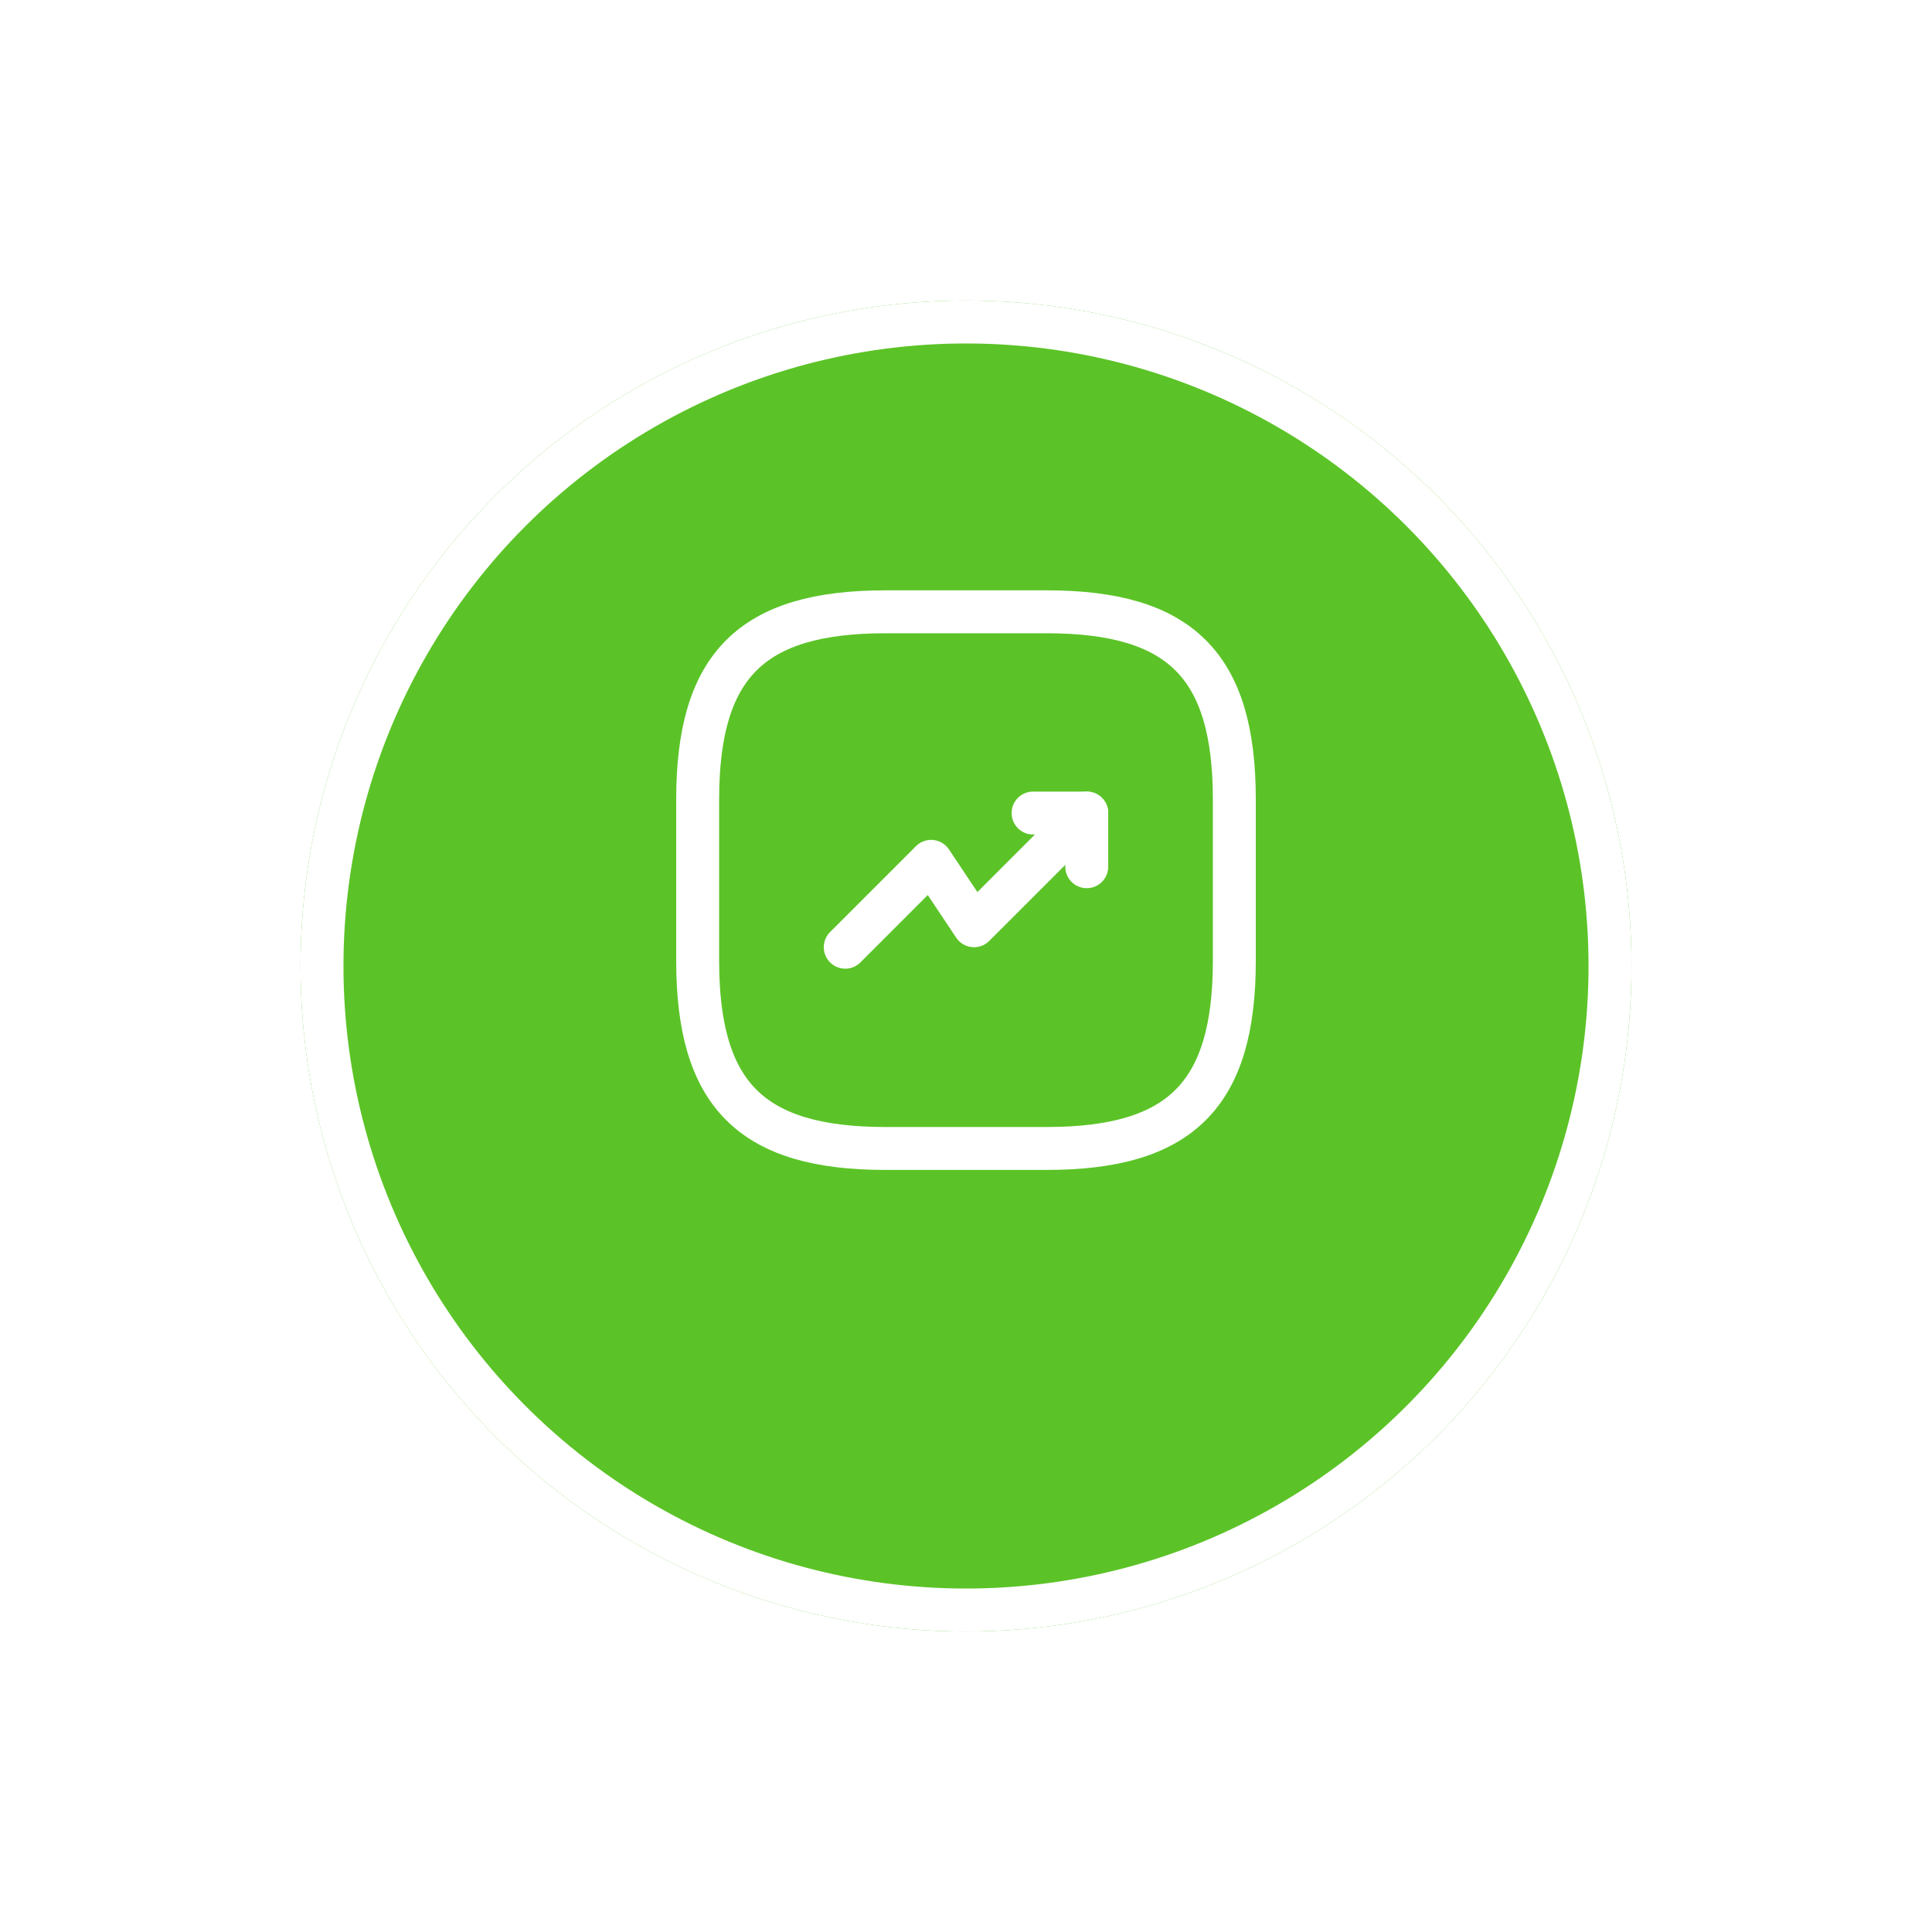
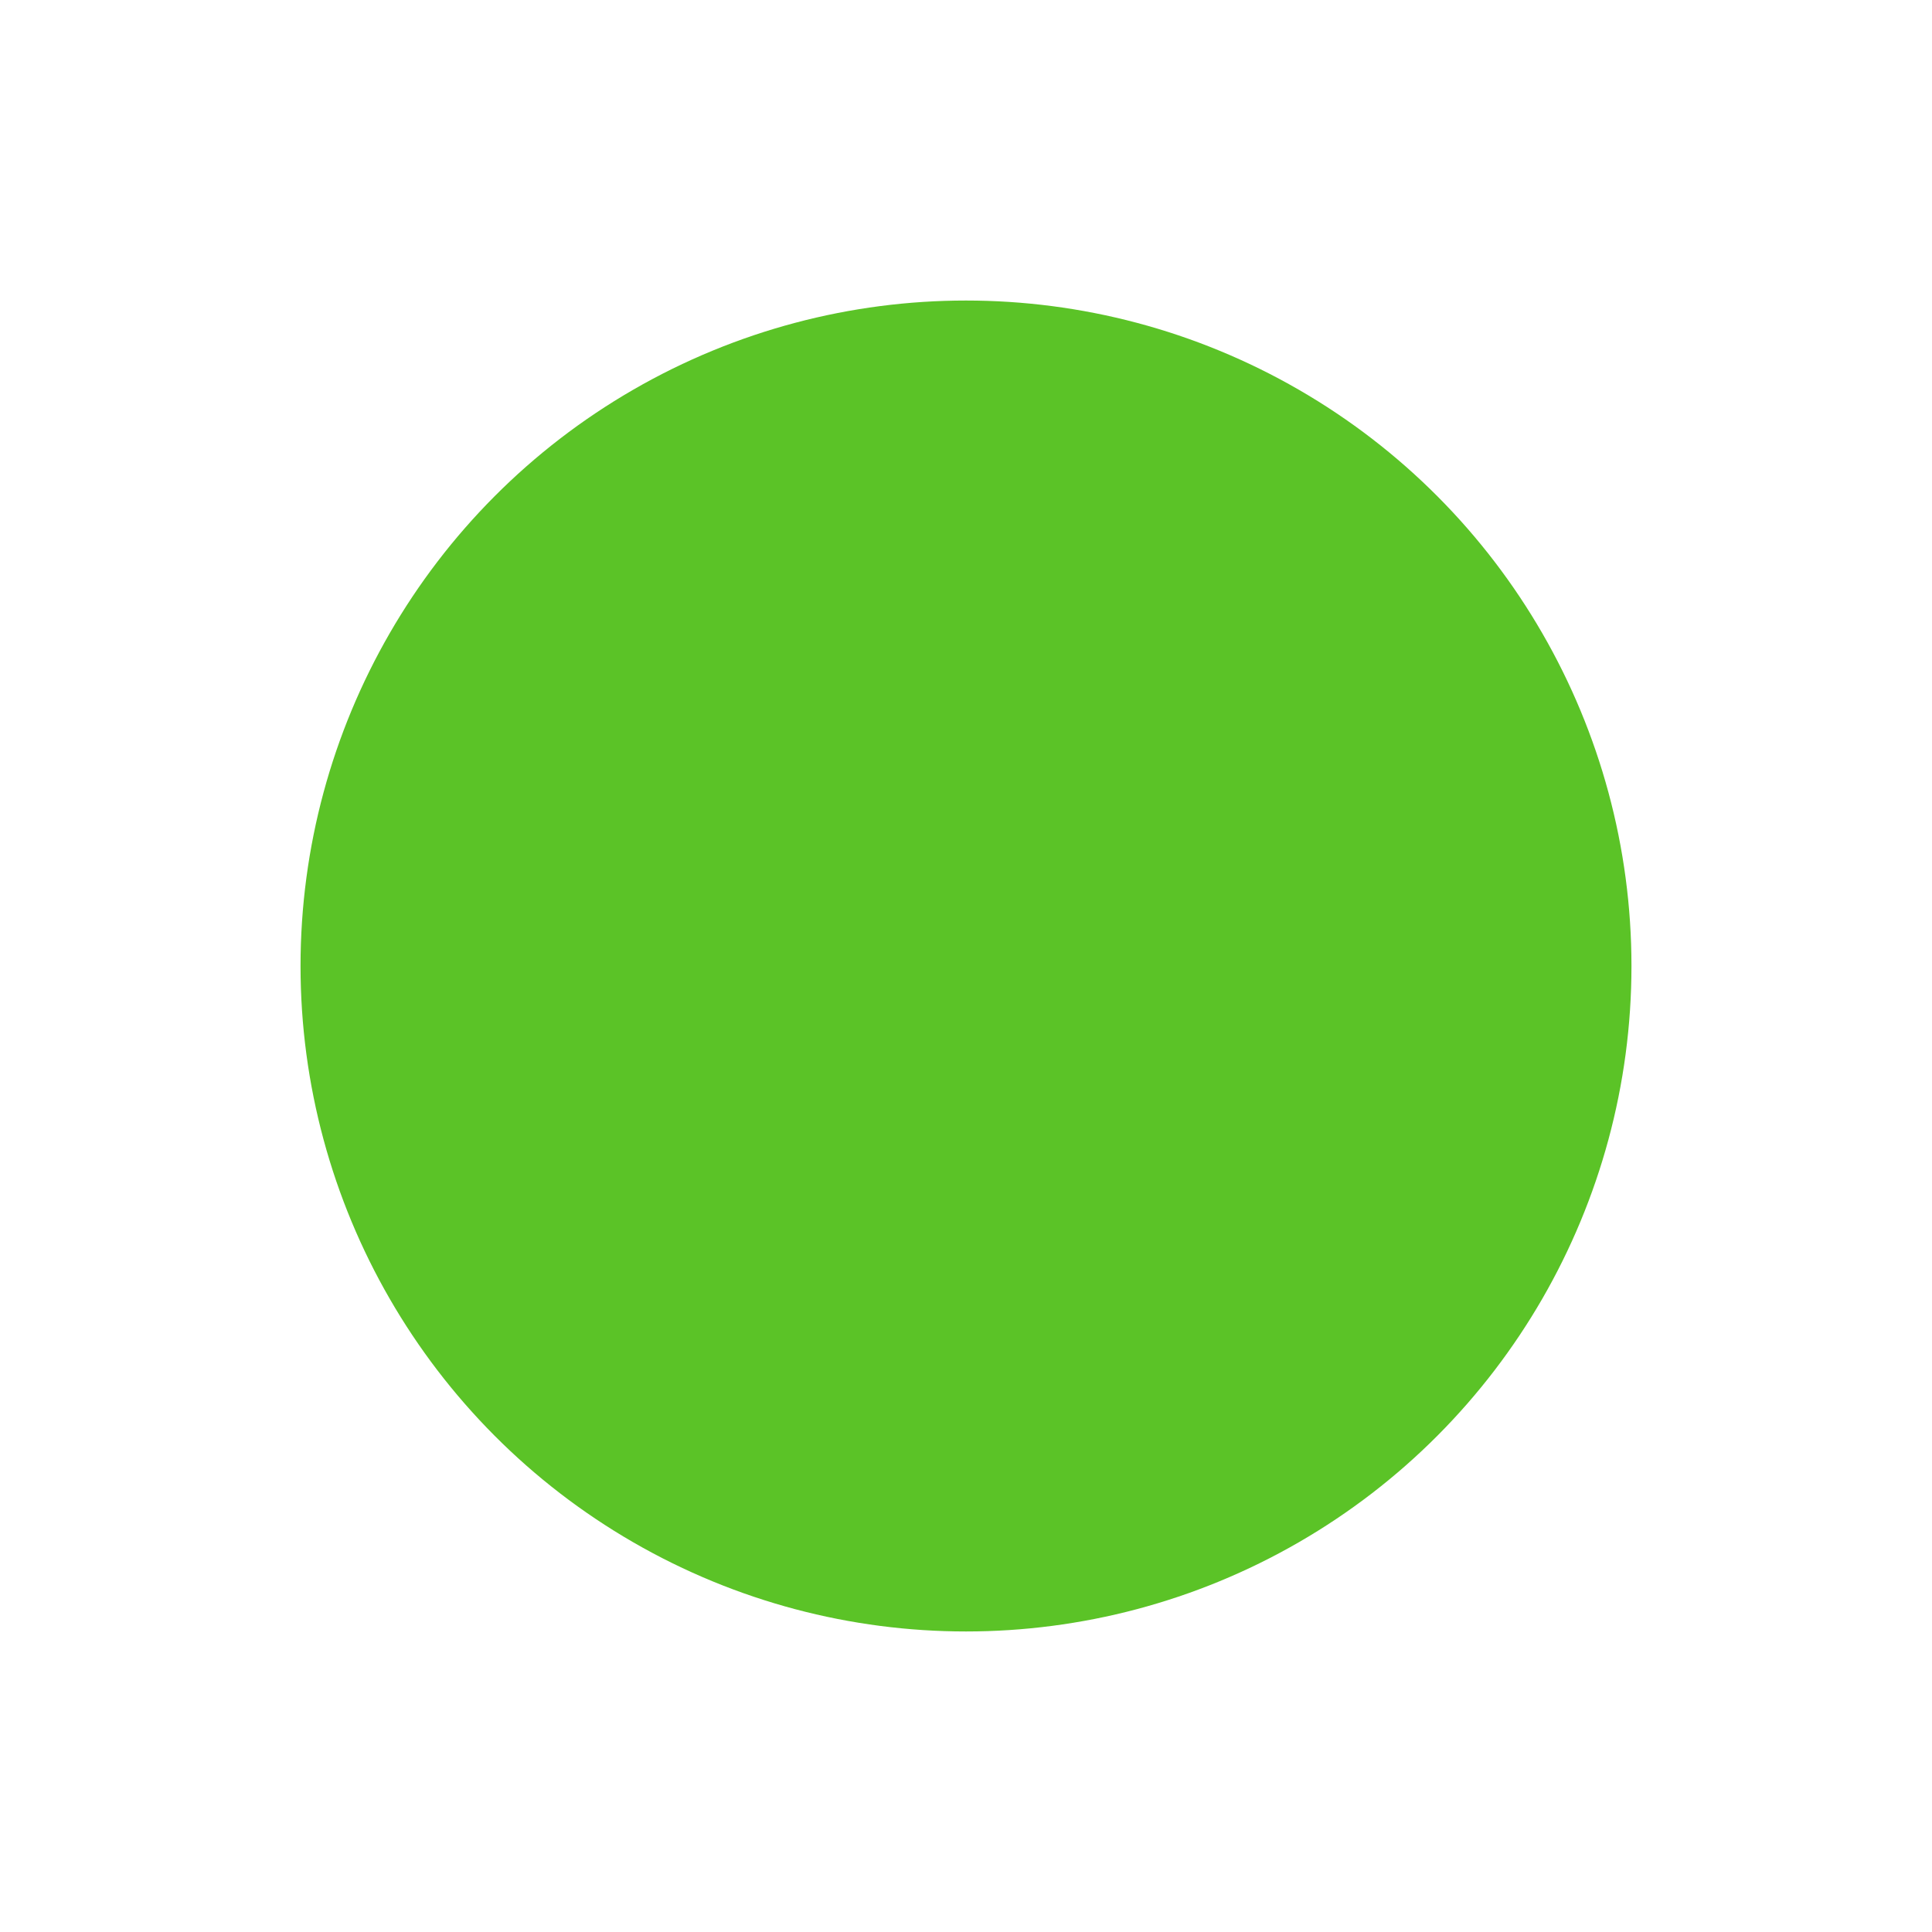
<svg xmlns="http://www.w3.org/2000/svg" width="90" height="90" viewBox="0 0 90 90" fill="none">
  <g filter="url(#filter0_d_1009_2231)">
    <circle cx="45" cy="41" r="31" fill="#5BC327" />
-     <circle cx="45" cy="41" r="30" stroke="white" stroke-width="2" />
  </g>
-   <path d="M50.625 37.875L45.375 43.125L43.375 40.125L39.375 44.125" stroke="white" stroke-width="2" stroke-linecap="round" stroke-linejoin="round" />
-   <path d="M48.125 37.875H50.625V40.375" stroke="white" stroke-width="2" stroke-linecap="round" stroke-linejoin="round" />
-   <path d="M41.25 53.5H48.75C55 53.5 57.5 51 57.5 44.75V37.25C57.5 31 55 28.5 48.75 28.5H41.25C35 28.5 32.5 31 32.5 37.25V44.75C32.5 51 35 53.5 41.25 53.5Z" stroke="white" stroke-width="2" stroke-linecap="round" stroke-linejoin="round" />
  <defs>
    <filter id="filter0_d_1009_2231" x="0" y="0" width="90" height="90" filterUnits="userSpaceOnUse" color-interpolation-filters="sRGB">
      <feFlood flood-opacity="0" result="BackgroundImageFix" />
      <feColorMatrix in="SourceAlpha" type="matrix" values="0 0 0 0 0 0 0 0 0 0 0 0 0 0 0 0 0 0 127 0" result="hardAlpha" />
      <feOffset dy="4" />
      <feGaussianBlur stdDeviation="7" />
      <feComposite in2="hardAlpha" operator="out" />
      <feColorMatrix type="matrix" values="0 0 0 0 0 0 0 0 0 0 0 0 0 0 0 0 0 0 0.2 0" />
      <feBlend mode="normal" in2="BackgroundImageFix" result="effect1_dropShadow_1009_2231" />
      <feBlend mode="normal" in="SourceGraphic" in2="effect1_dropShadow_1009_2231" result="shape" />
    </filter>
  </defs>
</svg>